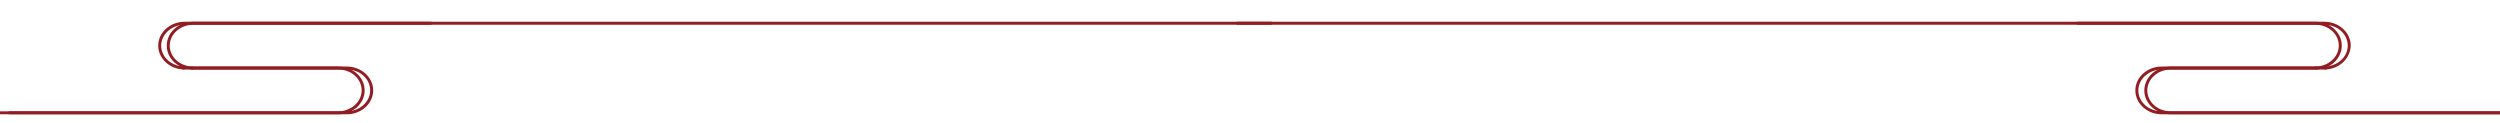
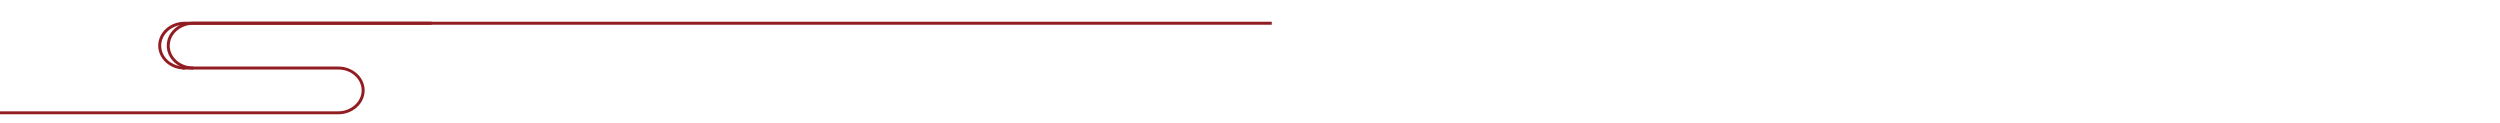
<svg xmlns="http://www.w3.org/2000/svg" x="0px" y="0px" viewBox="0 0 586.2 28.8" style="vertical-align: middle; max-width: 100%; width: 100%;" width="100%">
  <g>
    <path d="M37.1,10.7c0-3.1,2.8-5.6,6.2-5.6h57.9v0.7H43.3c-3,0-5.5,2.2-5.5,4.9c0,2.7,2.4,4.9,5.5,4.9v0.7    C39.9,16.3,37.1,13.8,37.1,10.7z" fill="rgb(145,29,34)" />
    <path d="M0,26.1h79.3c3,0,5.5-2.2,5.5-4.9s-2.4-4.9-5.5-4.9H42.8v-0.7h36.5c3.4,0,6.2,2.5,6.2,5.6s-2.8,5.6-6.2,5.6H0    L0,26.1z" fill="rgb(145,29,34)" />
    <path d="M39.1,10.7c0-3.1,2.8-5.6,6.2-5.6h252.9v0.7H45.3c-3,0-5.5,2.2-5.5,4.9c0,2.7,2.4,4.9,5.5,4.9v0.7    C41.9,16.3,39.1,13.8,39.1,10.7z" fill="rgb(145,29,34)" />
-     <path d="M2,26.1h79.3c3,0,5.5-2.2,5.5-4.9s-2.4-4.9-5.5-4.9H44.8v-0.7h36.5c3.4,0,6.2,2.5,6.2,5.6s-2.8,5.6-6.2,5.6H2    V26.1z" fill="rgb(145,29,34)" />
  </g>
  <g>
-     <path d="M545,16.3v-0.7c3,0,5.5-2.2,5.5-4.9c0-2.7-2.4-4.9-5.5-4.9H487V5.1H545c3.4,0,6.2,2.5,6.2,5.6    C551.1,13.8,548.4,16.3,545,16.3z" fill="rgb(145,29,34)" />
-     <path d="M588.2,26.8H509c-3.4,0-6.2-2.5-6.2-5.6s2.8-5.6,6.2-5.6h36.5v0.7H509c-3,0-5.5,2.2-5.5,4.9s2.4,4.9,5.5,4.9    h79.3V26.8z" fill="rgb(145,29,34)" />
-     <path d="M542.9,16.3v-0.7c3,0,5.5-2.2,5.5-4.9c0-2.7-2.4-4.9-5.5-4.9H290V5.1h252.9c3.4,0,6.2,2.5,6.2,5.6    C549.1,13.8,546.3,16.3,542.9,16.3z" fill="rgb(145,29,34)" />
-     <path d="M586.2,26.8h-79.3c-3.4,0-6.2-2.5-6.2-5.6s2.8-5.6,6.2-5.6h36.5v0.7h-36.5c-3,0-5.5,2.2-5.5,4.9    s2.4,4.9,5.5,4.9h79.3V26.8z" fill="rgb(145,29,34)" />
-   </g>
+     </g>
</svg>